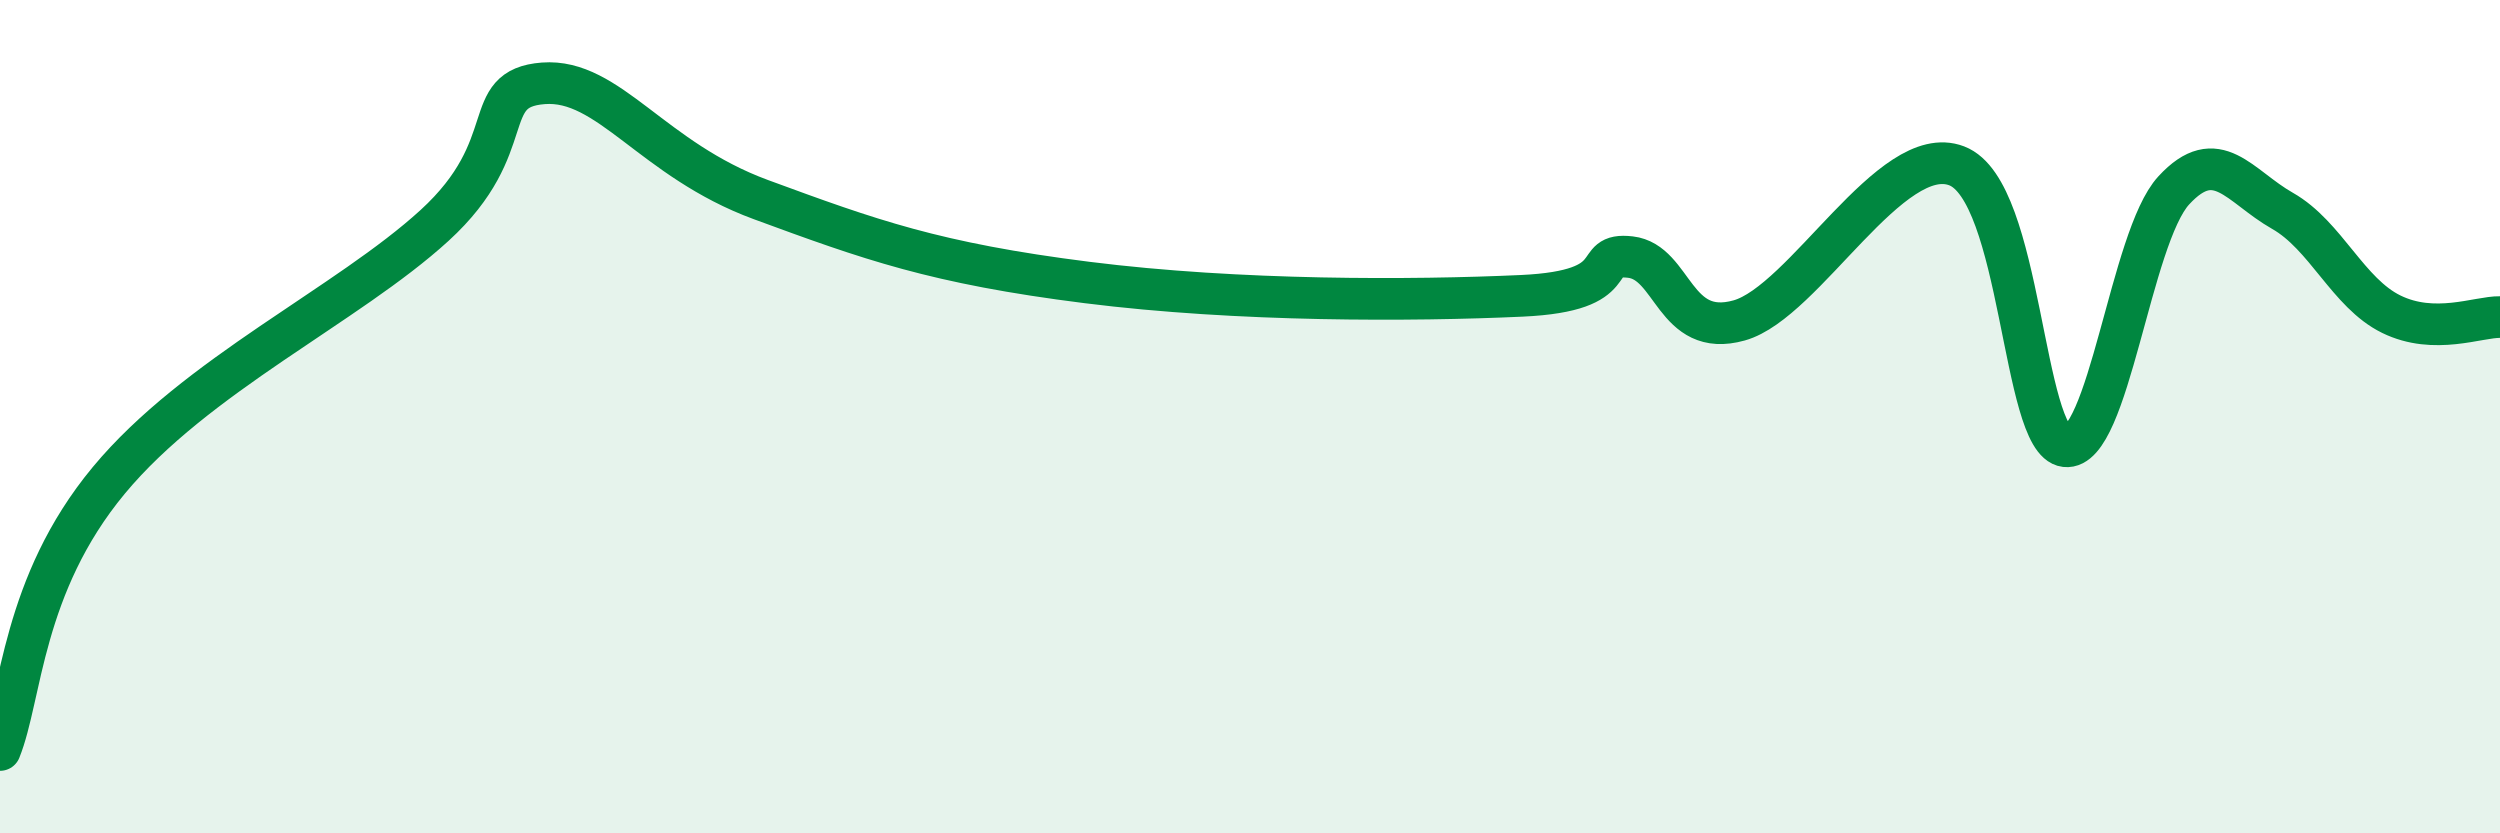
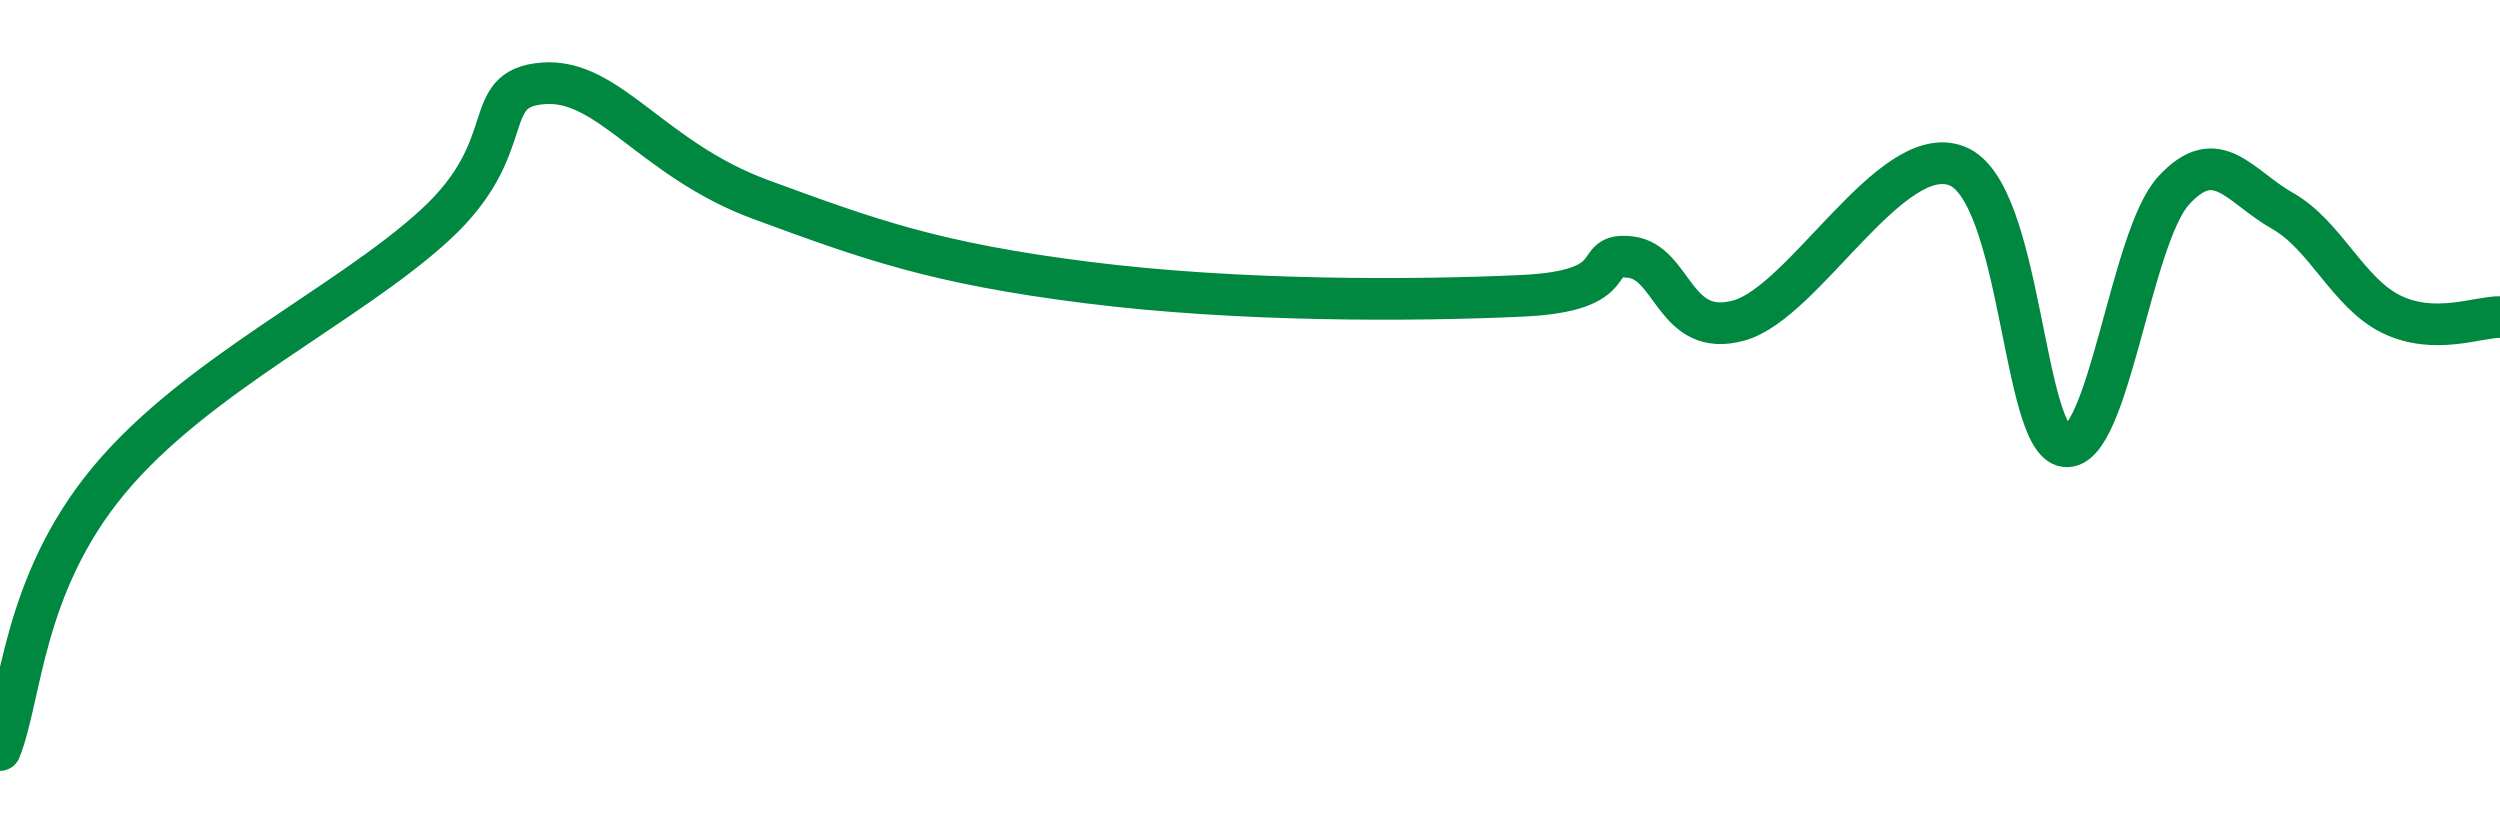
<svg xmlns="http://www.w3.org/2000/svg" width="60" height="20" viewBox="0 0 60 20">
-   <path d="M 0,18 C 0.52,16.71 0.52,14.05 2.61,11.53 C 4.7,9.01 8.34,7.32 10.43,5.41 C 12.52,3.5 11.47,2.12 13.04,2 C 14.61,1.88 15.65,3.83 18.26,4.79 C 20.87,5.75 22.44,6.32 26.09,6.78 C 29.74,7.24 33.91,7.22 36.52,7.1 C 39.13,6.98 38.09,6.05 39.13,6.17 C 40.17,6.29 40.17,8.13 41.74,7.69 C 43.31,7.25 45.39,3.38 46.96,3.98 C 48.53,4.58 48.53,10.59 49.57,10.71 C 50.61,10.83 51.13,5.7 52.17,4.57 C 53.21,3.44 53.74,4.47 54.78,5.06 C 55.82,5.65 56.35,7.03 57.39,7.54 C 58.43,8.05 59.48,7.6 60,7.61L60 20L0 20Z" fill="#008740" opacity="0.1" stroke-linecap="round" stroke-linejoin="round" />
  <path d="M 0,18 C 0.52,16.71 0.52,14.05 2.61,11.53 C 4.7,9.01 8.34,7.32 10.43,5.41 C 12.52,3.5 11.47,2.12 13.04,2 C 14.61,1.88 15.65,3.83 18.26,4.79 C 20.87,5.75 22.44,6.32 26.09,6.78 C 29.74,7.24 33.91,7.22 36.52,7.1 C 39.13,6.98 38.09,6.05 39.13,6.17 C 40.17,6.29 40.17,8.13 41.74,7.69 C 43.31,7.25 45.39,3.38 46.96,3.98 C 48.53,4.58 48.53,10.59 49.57,10.71 C 50.61,10.83 51.13,5.7 52.17,4.57 C 53.21,3.44 53.74,4.47 54.78,5.06 C 55.82,5.65 56.35,7.03 57.39,7.54 C 58.43,8.05 59.48,7.6 60,7.61" stroke="#008740" stroke-width="1" fill="none" stroke-linecap="round" stroke-linejoin="round" />
</svg>